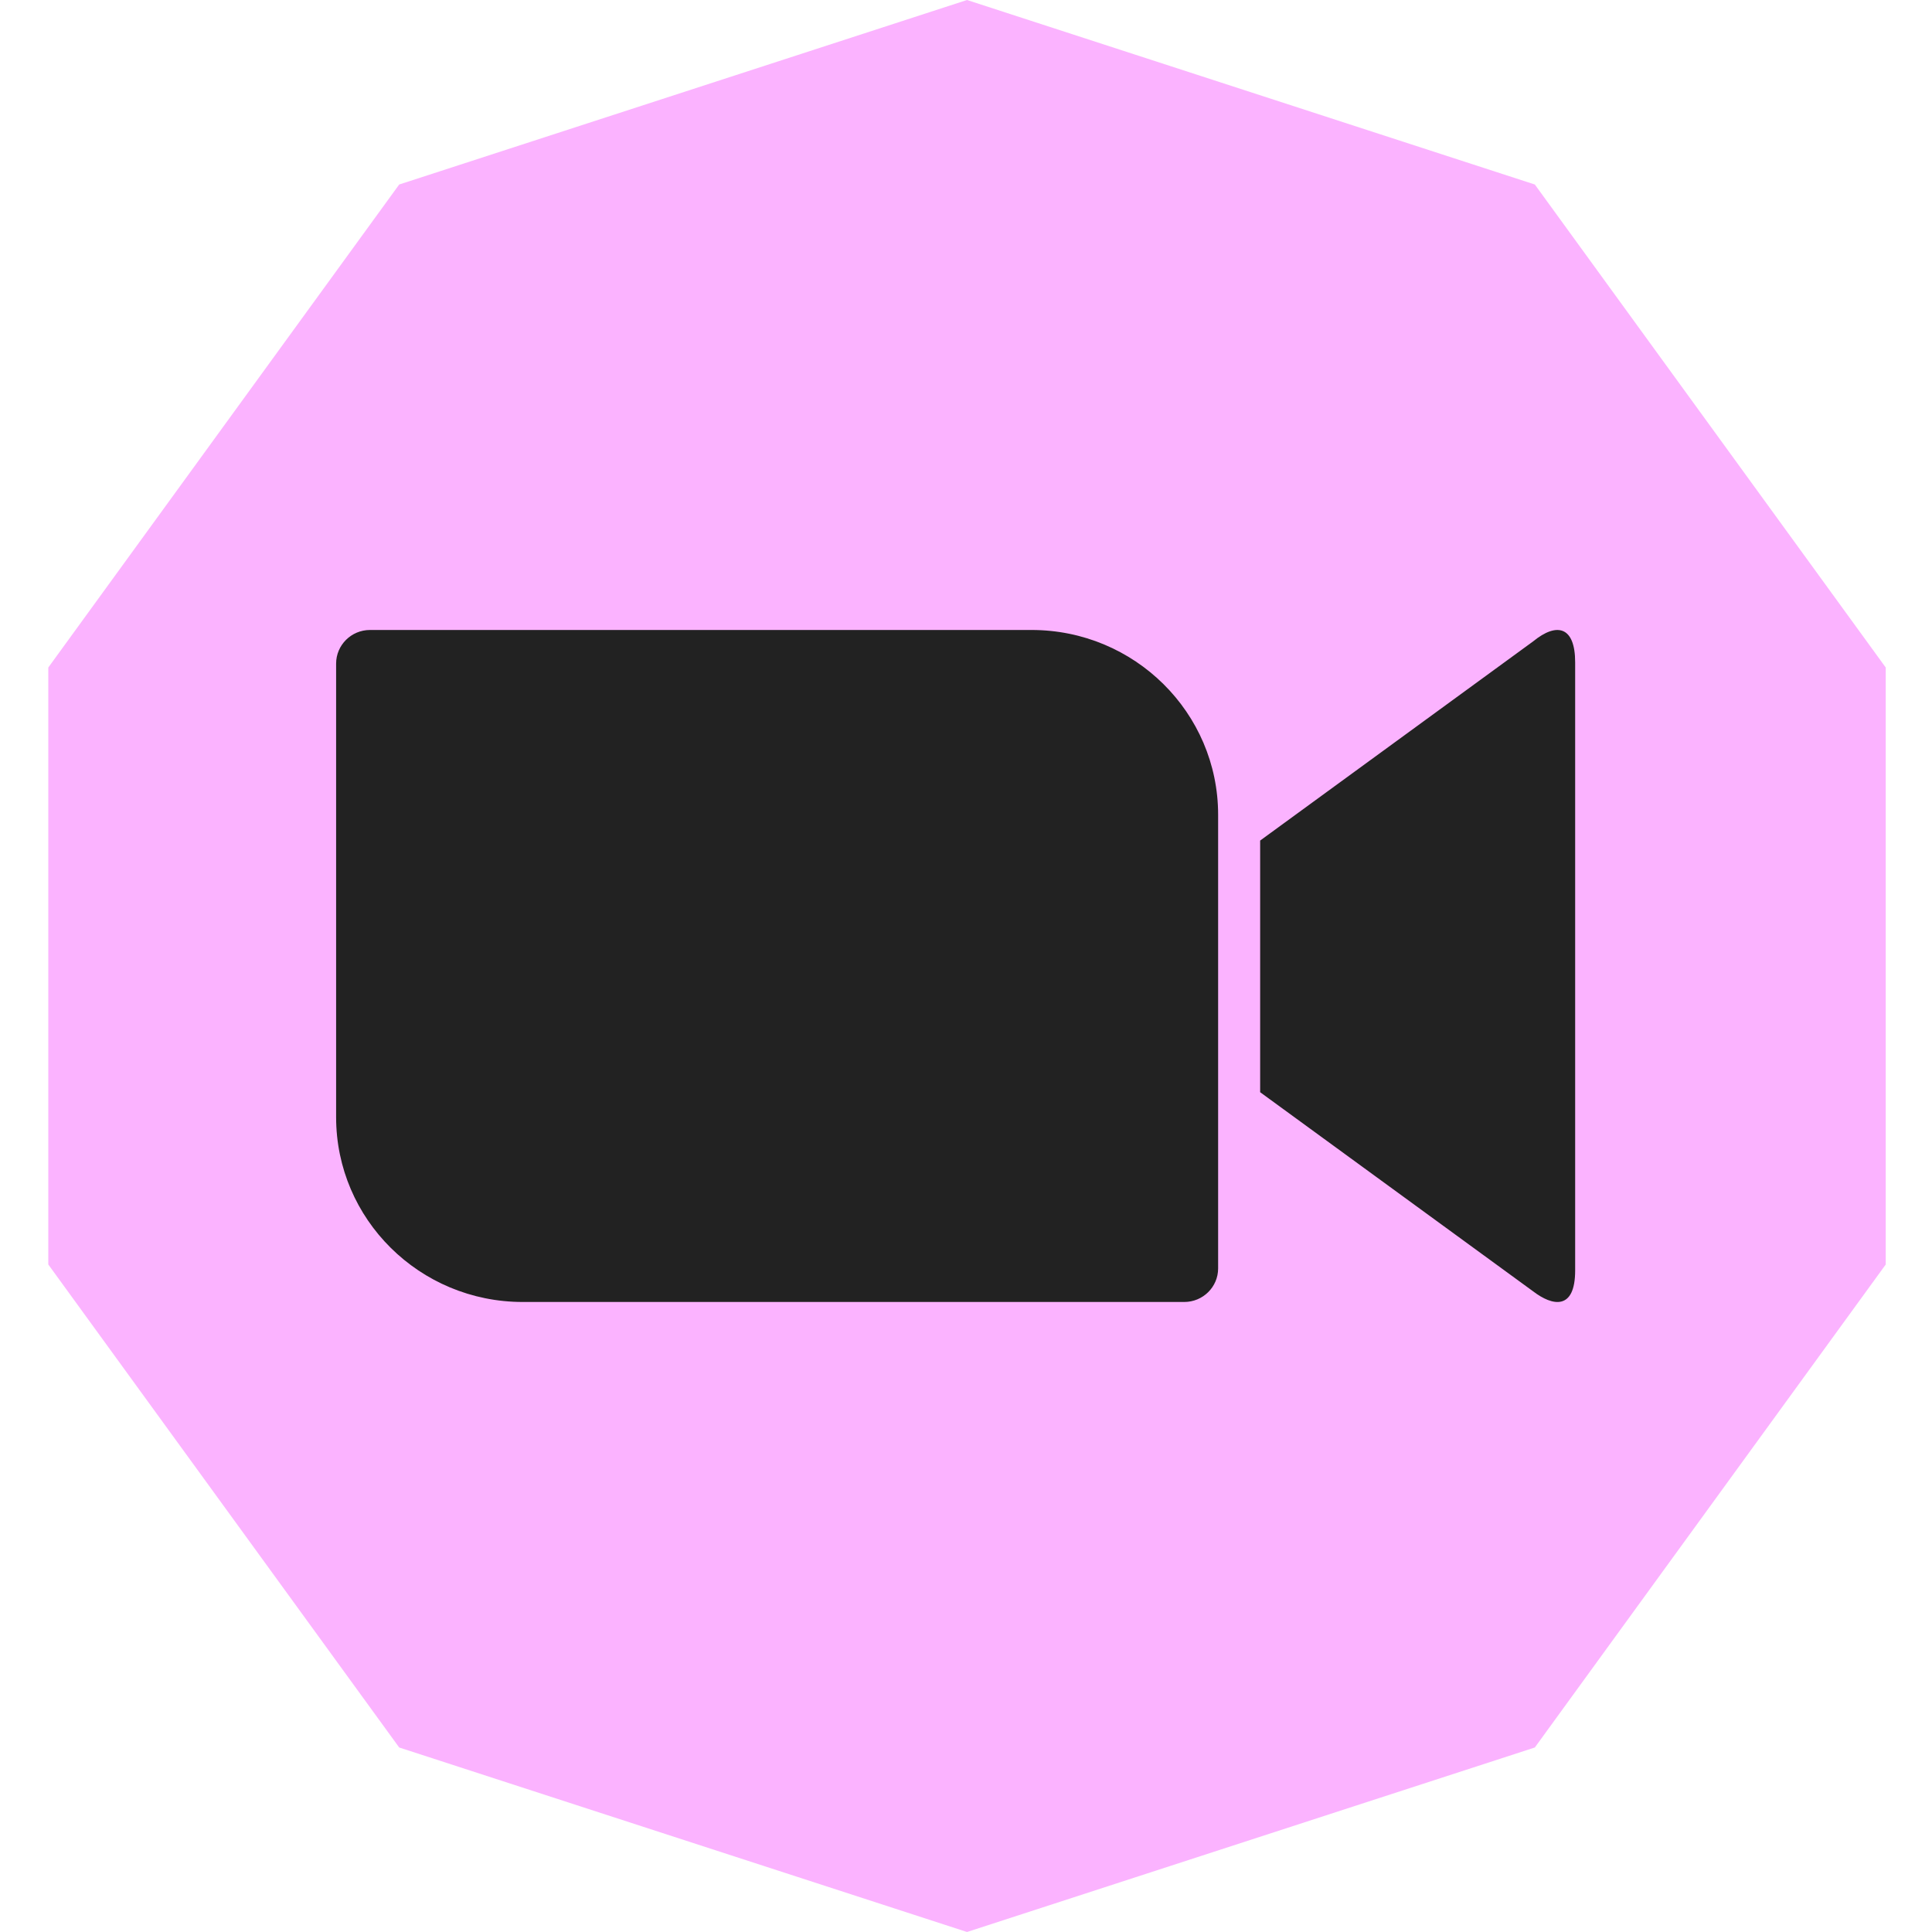
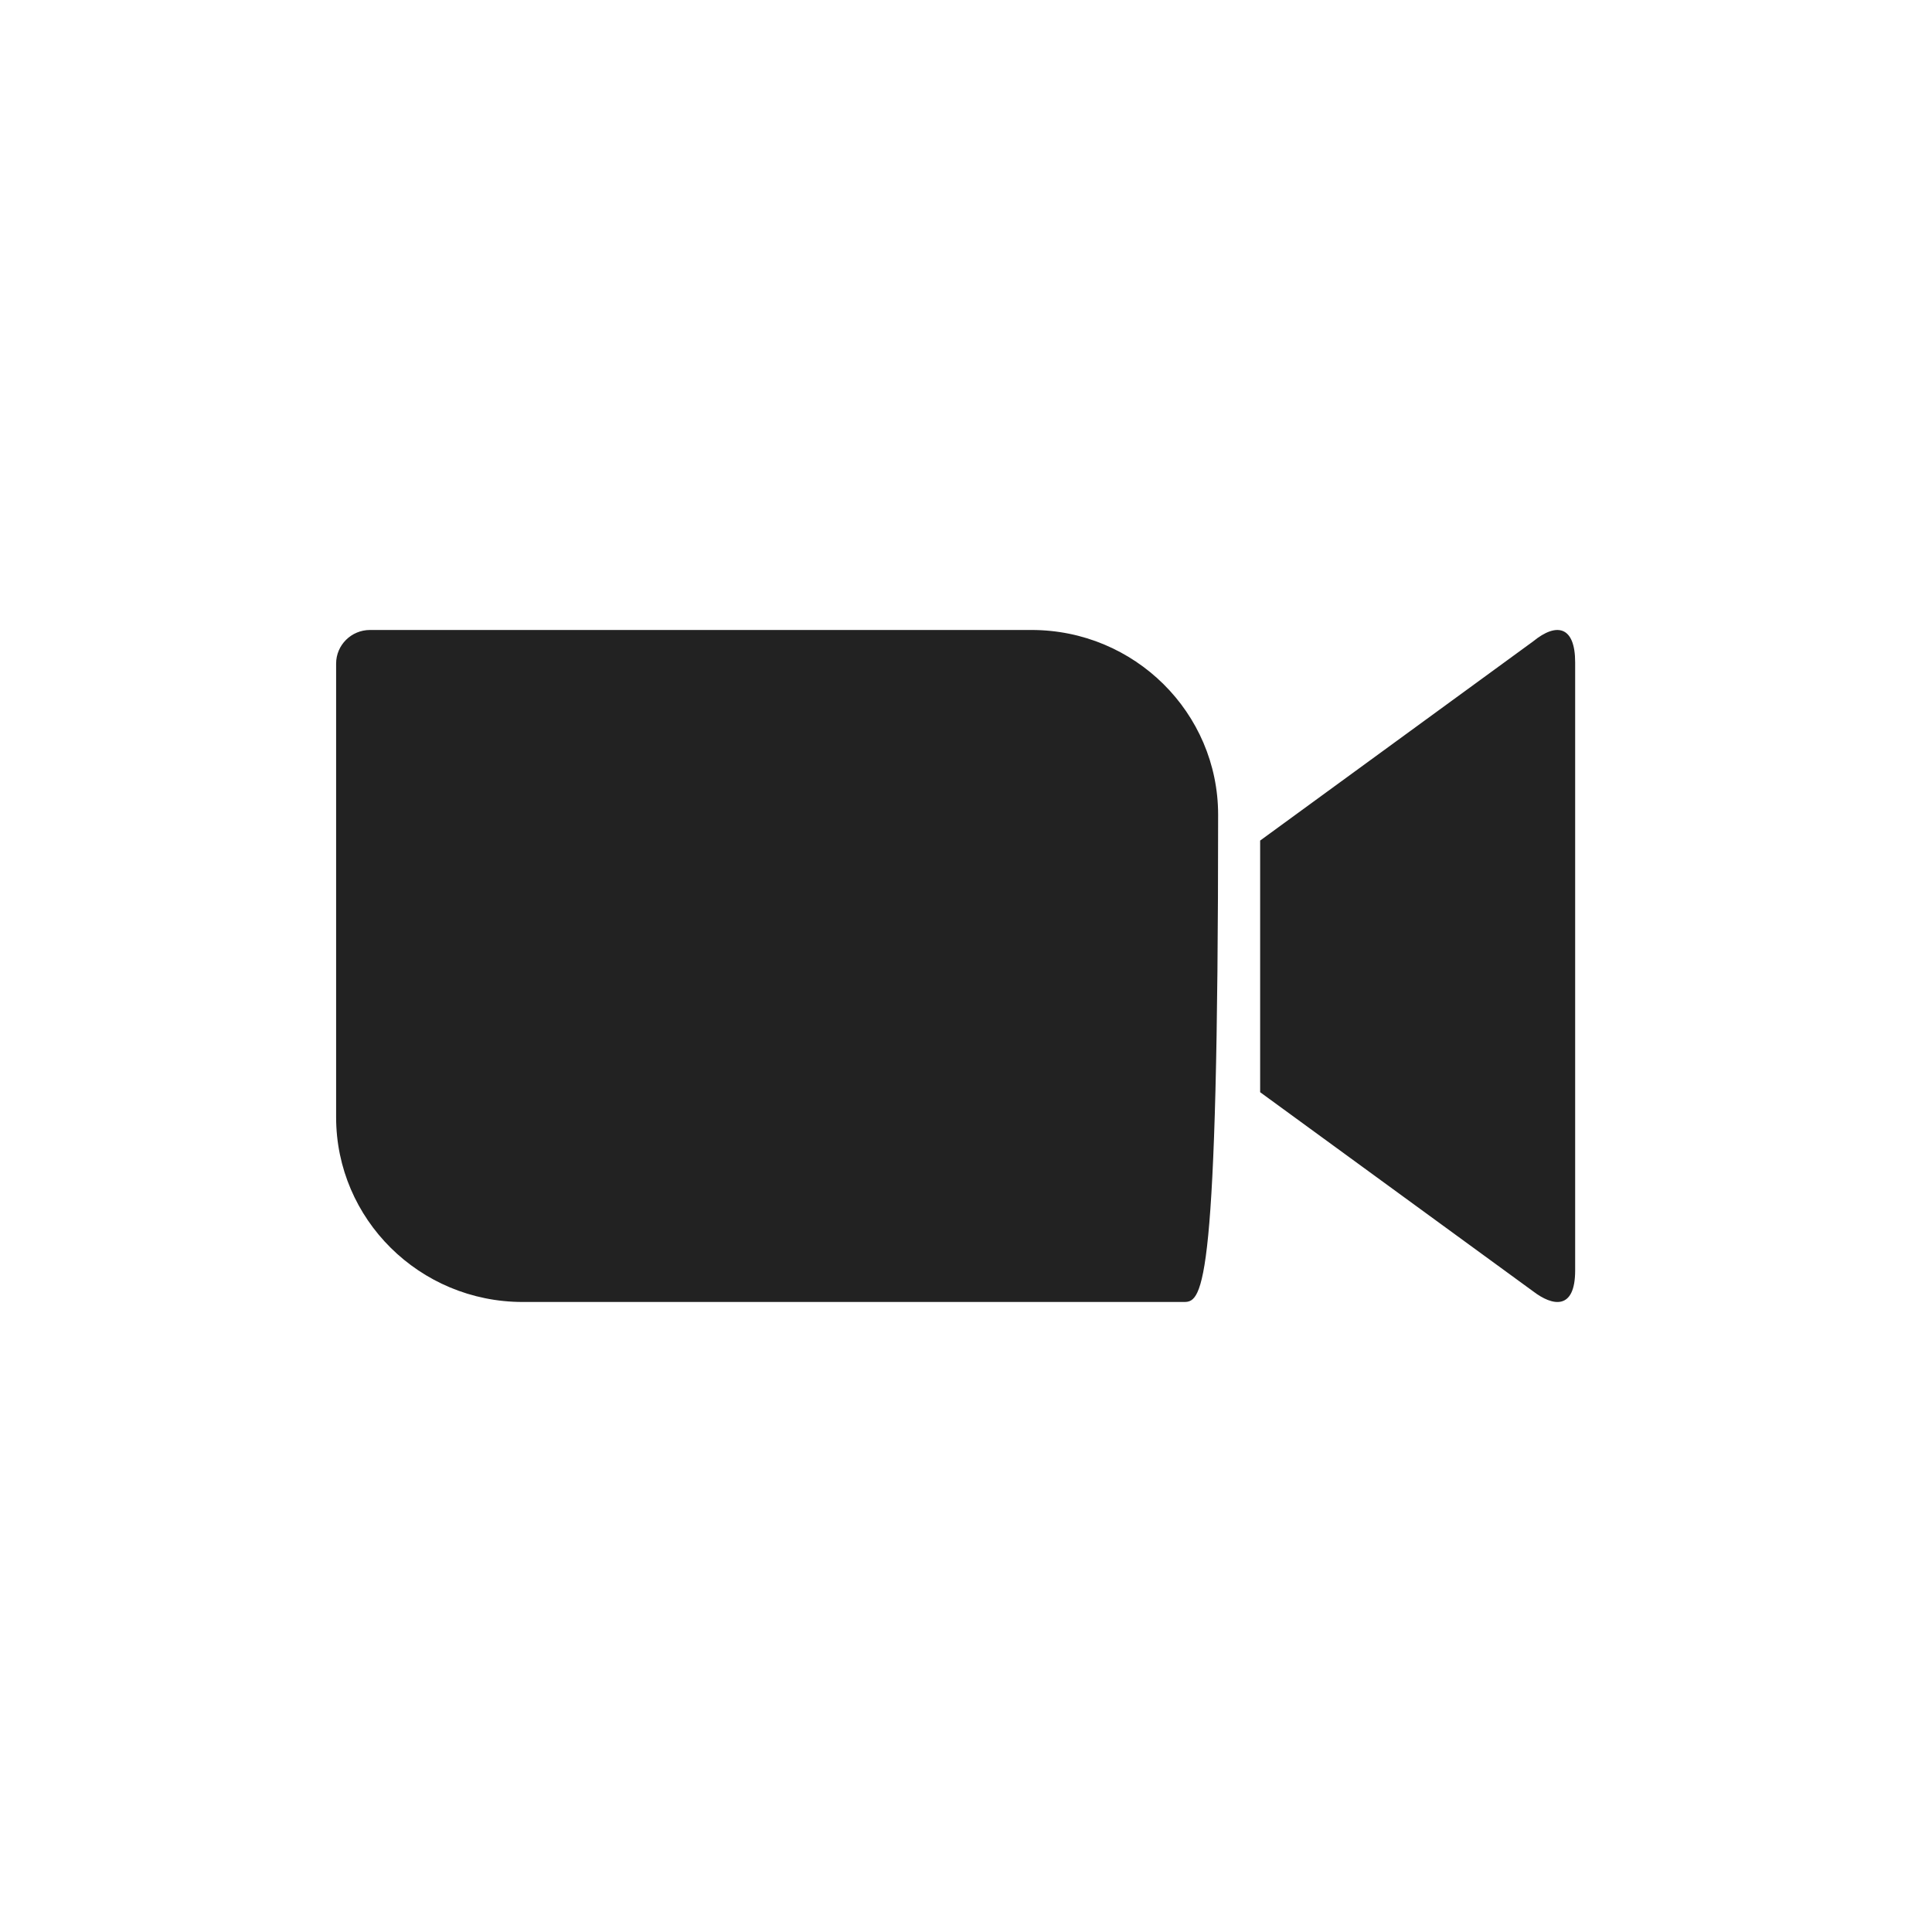
<svg xmlns="http://www.w3.org/2000/svg" width="40" height="40" viewBox="0 0 40 40" fill="none">
-   <path d="M20.021 0L31.777 3.82L39.042 13.82V26.18L31.777 36.18L20.021 40L8.265 36.18L1 26.18V13.82L8.265 3.82L20.021 0Z" fill="#FBB3FF" />
-   <path fill-rule="evenodd" clip-rule="evenodd" d="M6.959 23.131L6.959 13.739C6.959 13.355 7.273 13.043 7.661 13.043H21.357C23.49 13.043 25.22 14.756 25.22 16.869V26.261C25.22 26.645 24.906 26.956 24.518 26.956H10.822C8.689 26.956 6.959 25.244 6.959 23.131ZM31.742 13.279L26.09 17.403V22.613L31.742 26.736C32.142 27.042 32.612 27.136 32.612 26.302V13.713C32.612 12.97 32.235 12.876 31.742 13.279Z" fill="#222222" />
+   <path fill-rule="evenodd" clip-rule="evenodd" d="M6.959 23.131L6.959 13.739C6.959 13.355 7.273 13.043 7.661 13.043H21.357C23.49 13.043 25.22 14.756 25.22 16.869C25.22 26.645 24.906 26.956 24.518 26.956H10.822C8.689 26.956 6.959 25.244 6.959 23.131ZM31.742 13.279L26.09 17.403V22.613L31.742 26.736C32.142 27.042 32.612 27.136 32.612 26.302V13.713C32.612 12.97 32.235 12.876 31.742 13.279Z" fill="#222222" />
</svg>